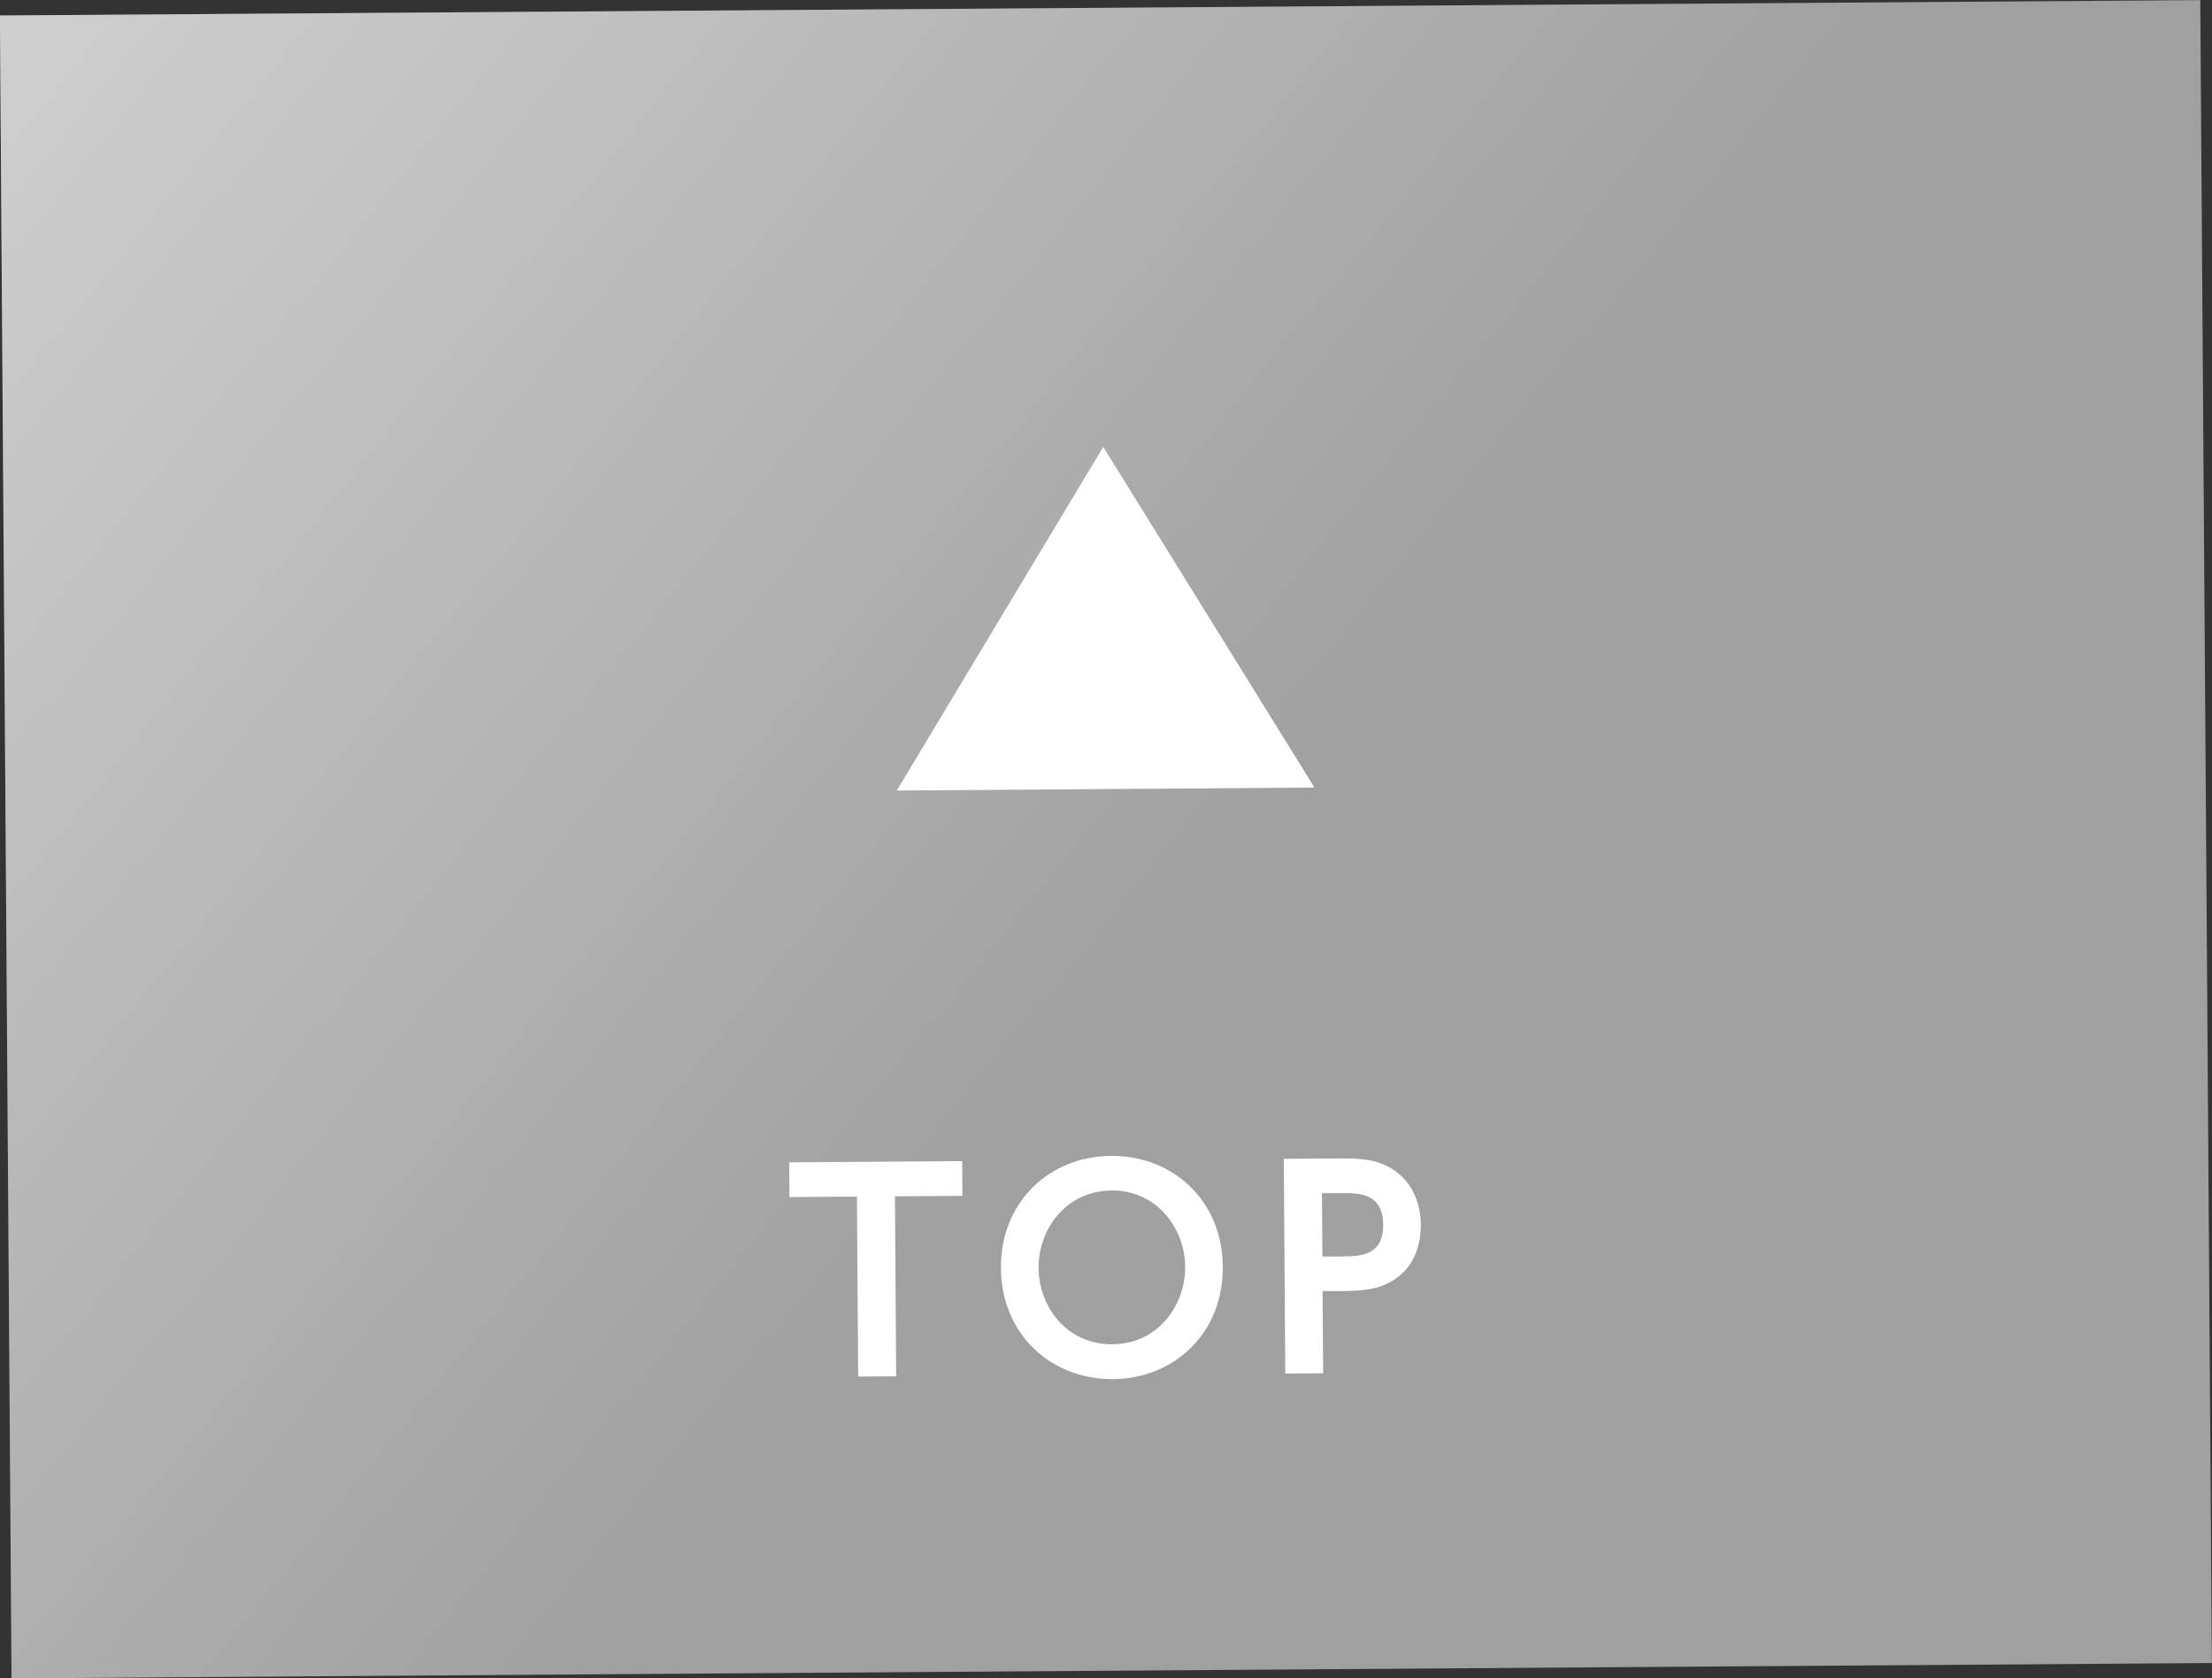
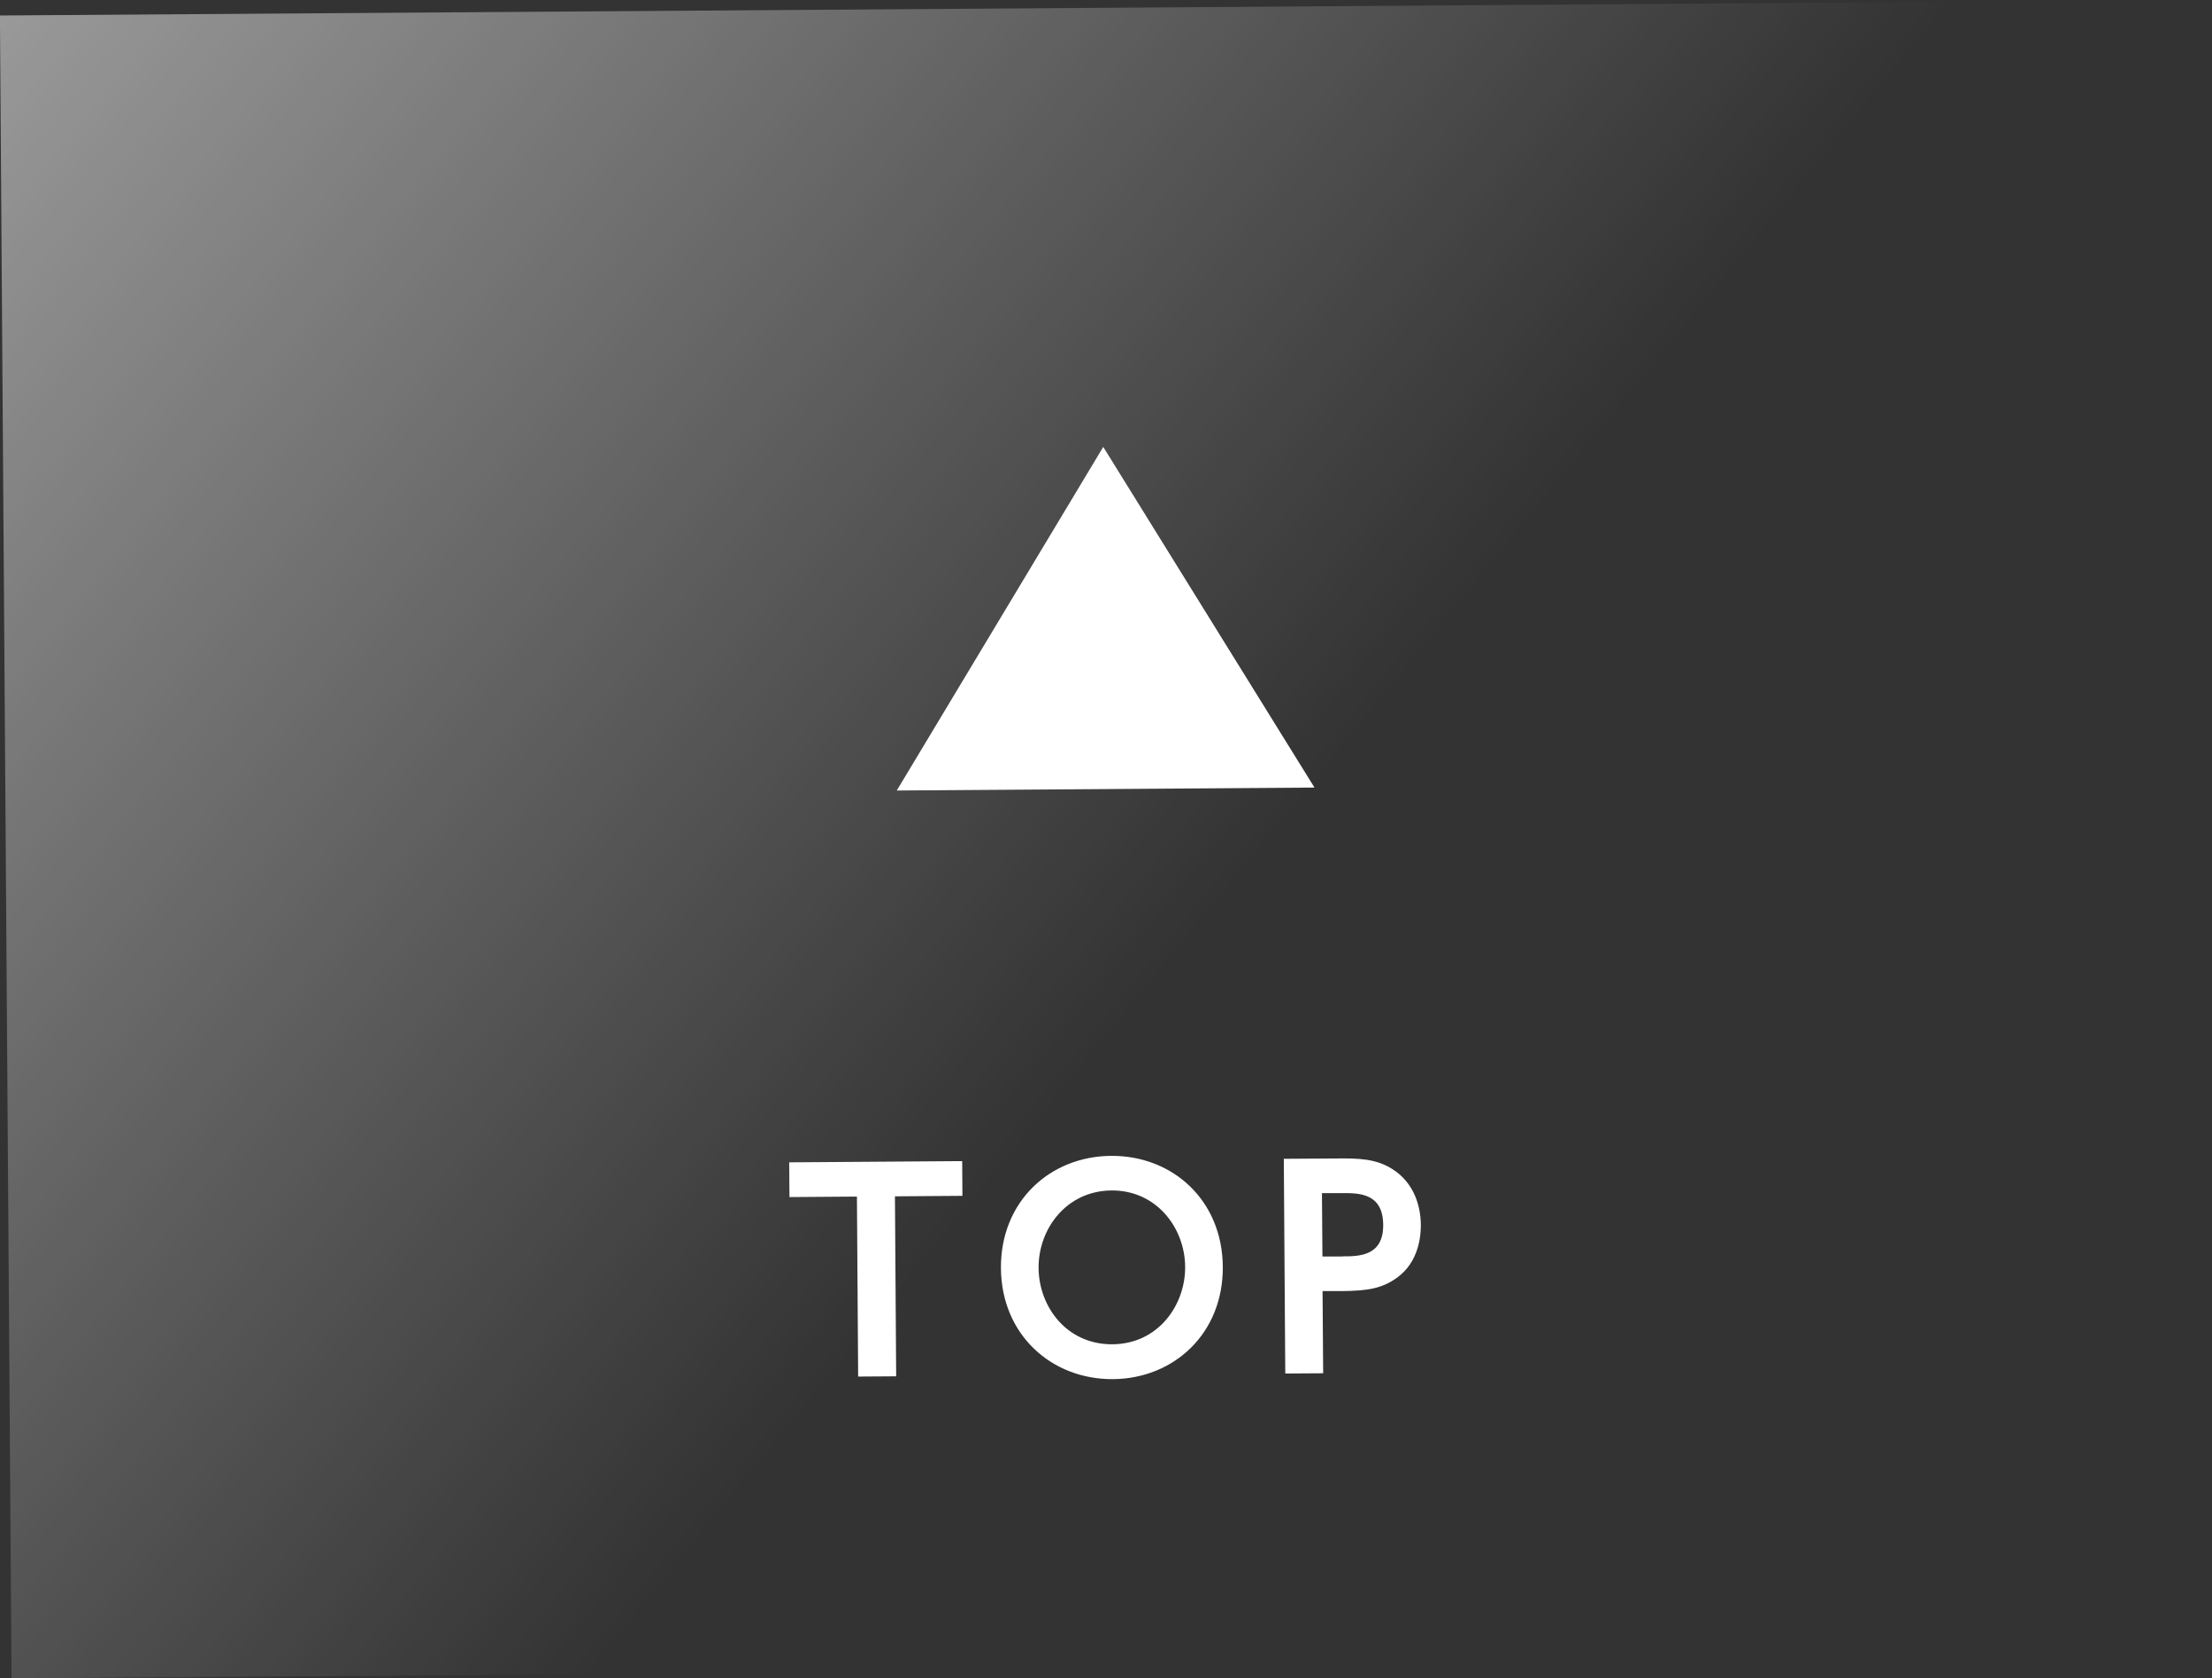
<svg xmlns="http://www.w3.org/2000/svg" viewBox="0 0 180.95 137.26">
  <rect x="0" y="0" width="180.95" height="137.26" fill="#333333" stroke="none" />
  <defs>
    <linearGradient id="a" x1="98.6" y1="75.35" x2="3.56" y2="-3.2" gradientUnits="userSpaceOnUse">
      <stop offset="0" stop-color="#fff" stop-opacity="0" />
      <stop offset="1" stop-color="#fff" />
    </linearGradient>
  </defs>
-   <path fill="#a0a0a0" d="M-.006 1.267L179.99.01l.95 135.997L.943 137.263z" />
  <path transform="rotate(-.4 91.433 69.075)" fill="url(#a)" opacity=".5" d="M.47.63h180v136H.47z" />
  <path d="M73.3 112.56l-3.1.02-.1-14.72-5.52.04-.02-2.84 14.15-.1.02 2.84-5.52.04.1 14.72zm8.58-8.84c-.04-5.46 4.01-9.16 9.02-9.19s9.09 3.61 9.13 9.07-4.01 9.16-9 9.19-9.11-3.61-9.15-9.07zm15.07-.11c-.02-3.19-2.35-6.28-6.03-6.25s-5.98 3.14-5.96 6.33 2.31 6.28 6.05 6.25 5.96-3.21 5.94-6.33zm12.93-8.87c1.96-.01 3.21.22 4.43 1.16 1.28 1 1.91 2.58 1.92 4.3 0 .88-.16 2.99-1.93 4.28-1.23.89-2.39 1.09-4.55 1.11h-1.56l.05 6.72-3.1.02-.12-17.56 4.86-.03zm-.08 8.01c1.39 0 3.37-.02 3.35-2.58s-1.91-2.61-3.38-2.59h-1.63l.04 5.18h1.63zm-2.27-38.34L90.25 36.55l-16.89 28.1 34.17-.24z" fill="#fff" />
</svg>